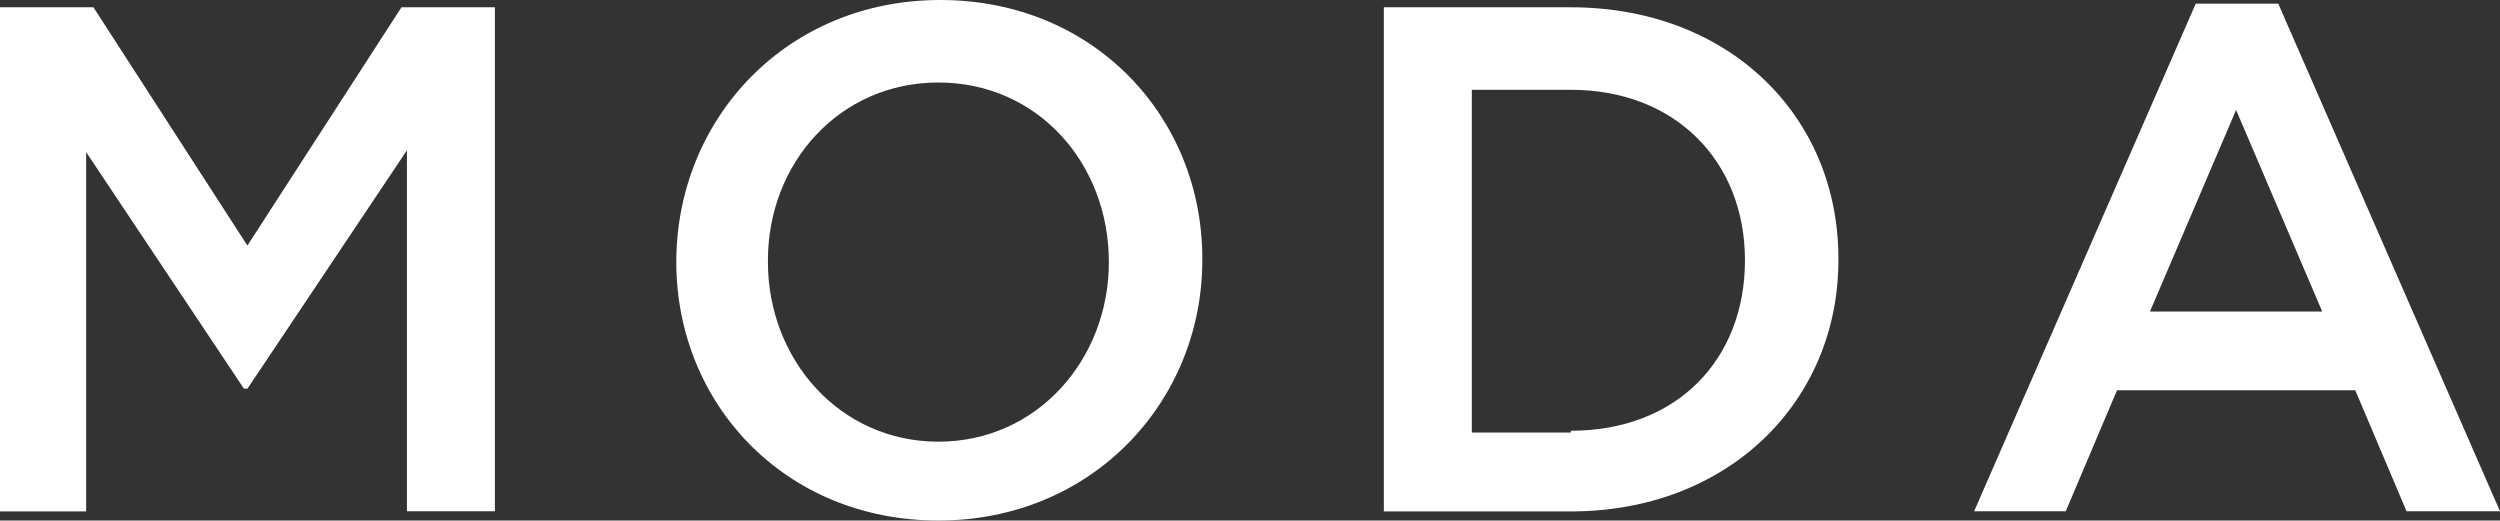
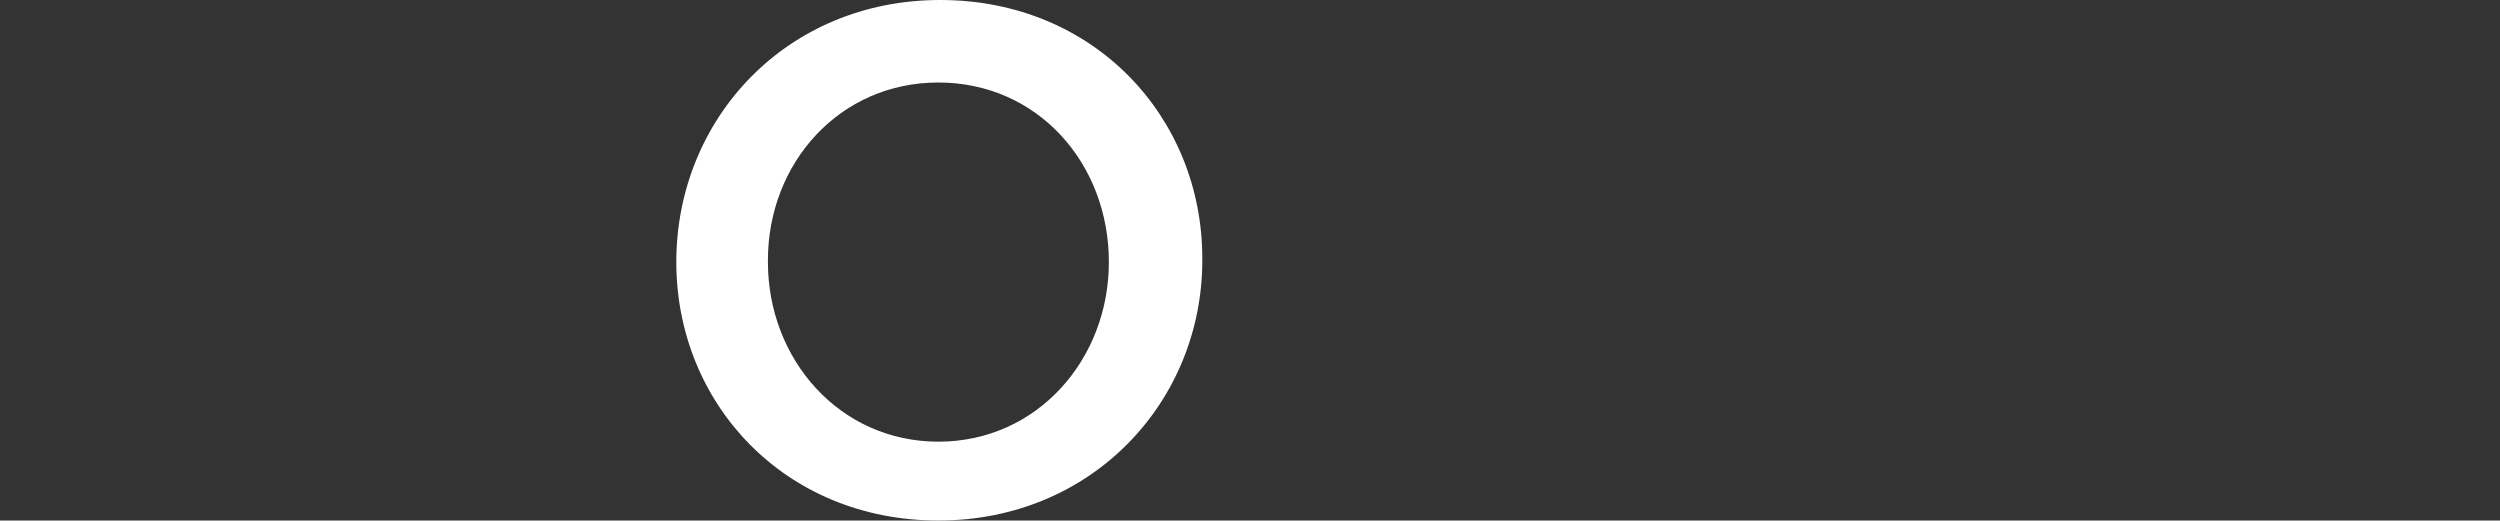
<svg xmlns="http://www.w3.org/2000/svg" id="b" data-name="レイヤー 2" viewBox="0 0 192.11 40">
  <rect x="0" y="0" width="192.11" height="40" fill="#333333" stroke="none" />
  <defs>
    <style>
      .d {
        fill: #fff;
        stroke-width: 0px;
      }
    </style>
  </defs>
  <g id="c" data-name="parts">
    <g>
-       <path class="d" d="m0,.56h7.18l11.83,18.31L30.85.56h7.18v38.73h-6.76V11.55l-12.25,18.31h-.28L6.62,11.69v27.61H0V.56Z" />
      <path class="d" d="m51.97,20.14h0c0-10.99,8.45-20.14,20.28-20.14s20.14,9.01,20.14,19.86v.14c0,10.85-8.45,20-20.28,20s-20.14-9.01-20.14-19.86Zm33.24,0h0c0-7.61-5.49-13.8-13.1-13.8s-13.1,6.2-13.1,13.66v.14c0,7.46,5.49,13.8,13.1,13.8s13.1-6.34,13.1-13.8Z" />
-       <path class="d" d="m106.34.56h14.37c12.11,0,20.56,8.31,20.56,19.3v.14c0,10.85-8.45,19.3-20.56,19.3h-14.37V.56Zm14.37,32.54c8.17,0,13.38-5.49,13.38-13.1h0c0-7.61-5.35-13.1-13.38-13.1h-7.61v26.34h7.61v-.14Z" />
-       <path class="d" d="m168.73.28h6.34l17.04,39.01h-7.18l-3.94-9.3h-18.31l-3.94,9.3h-7.04L168.73.28Zm9.72,23.66l-6.62-15.49-6.62,15.49h13.24Z" />
    </g>
  </g>
</svg>